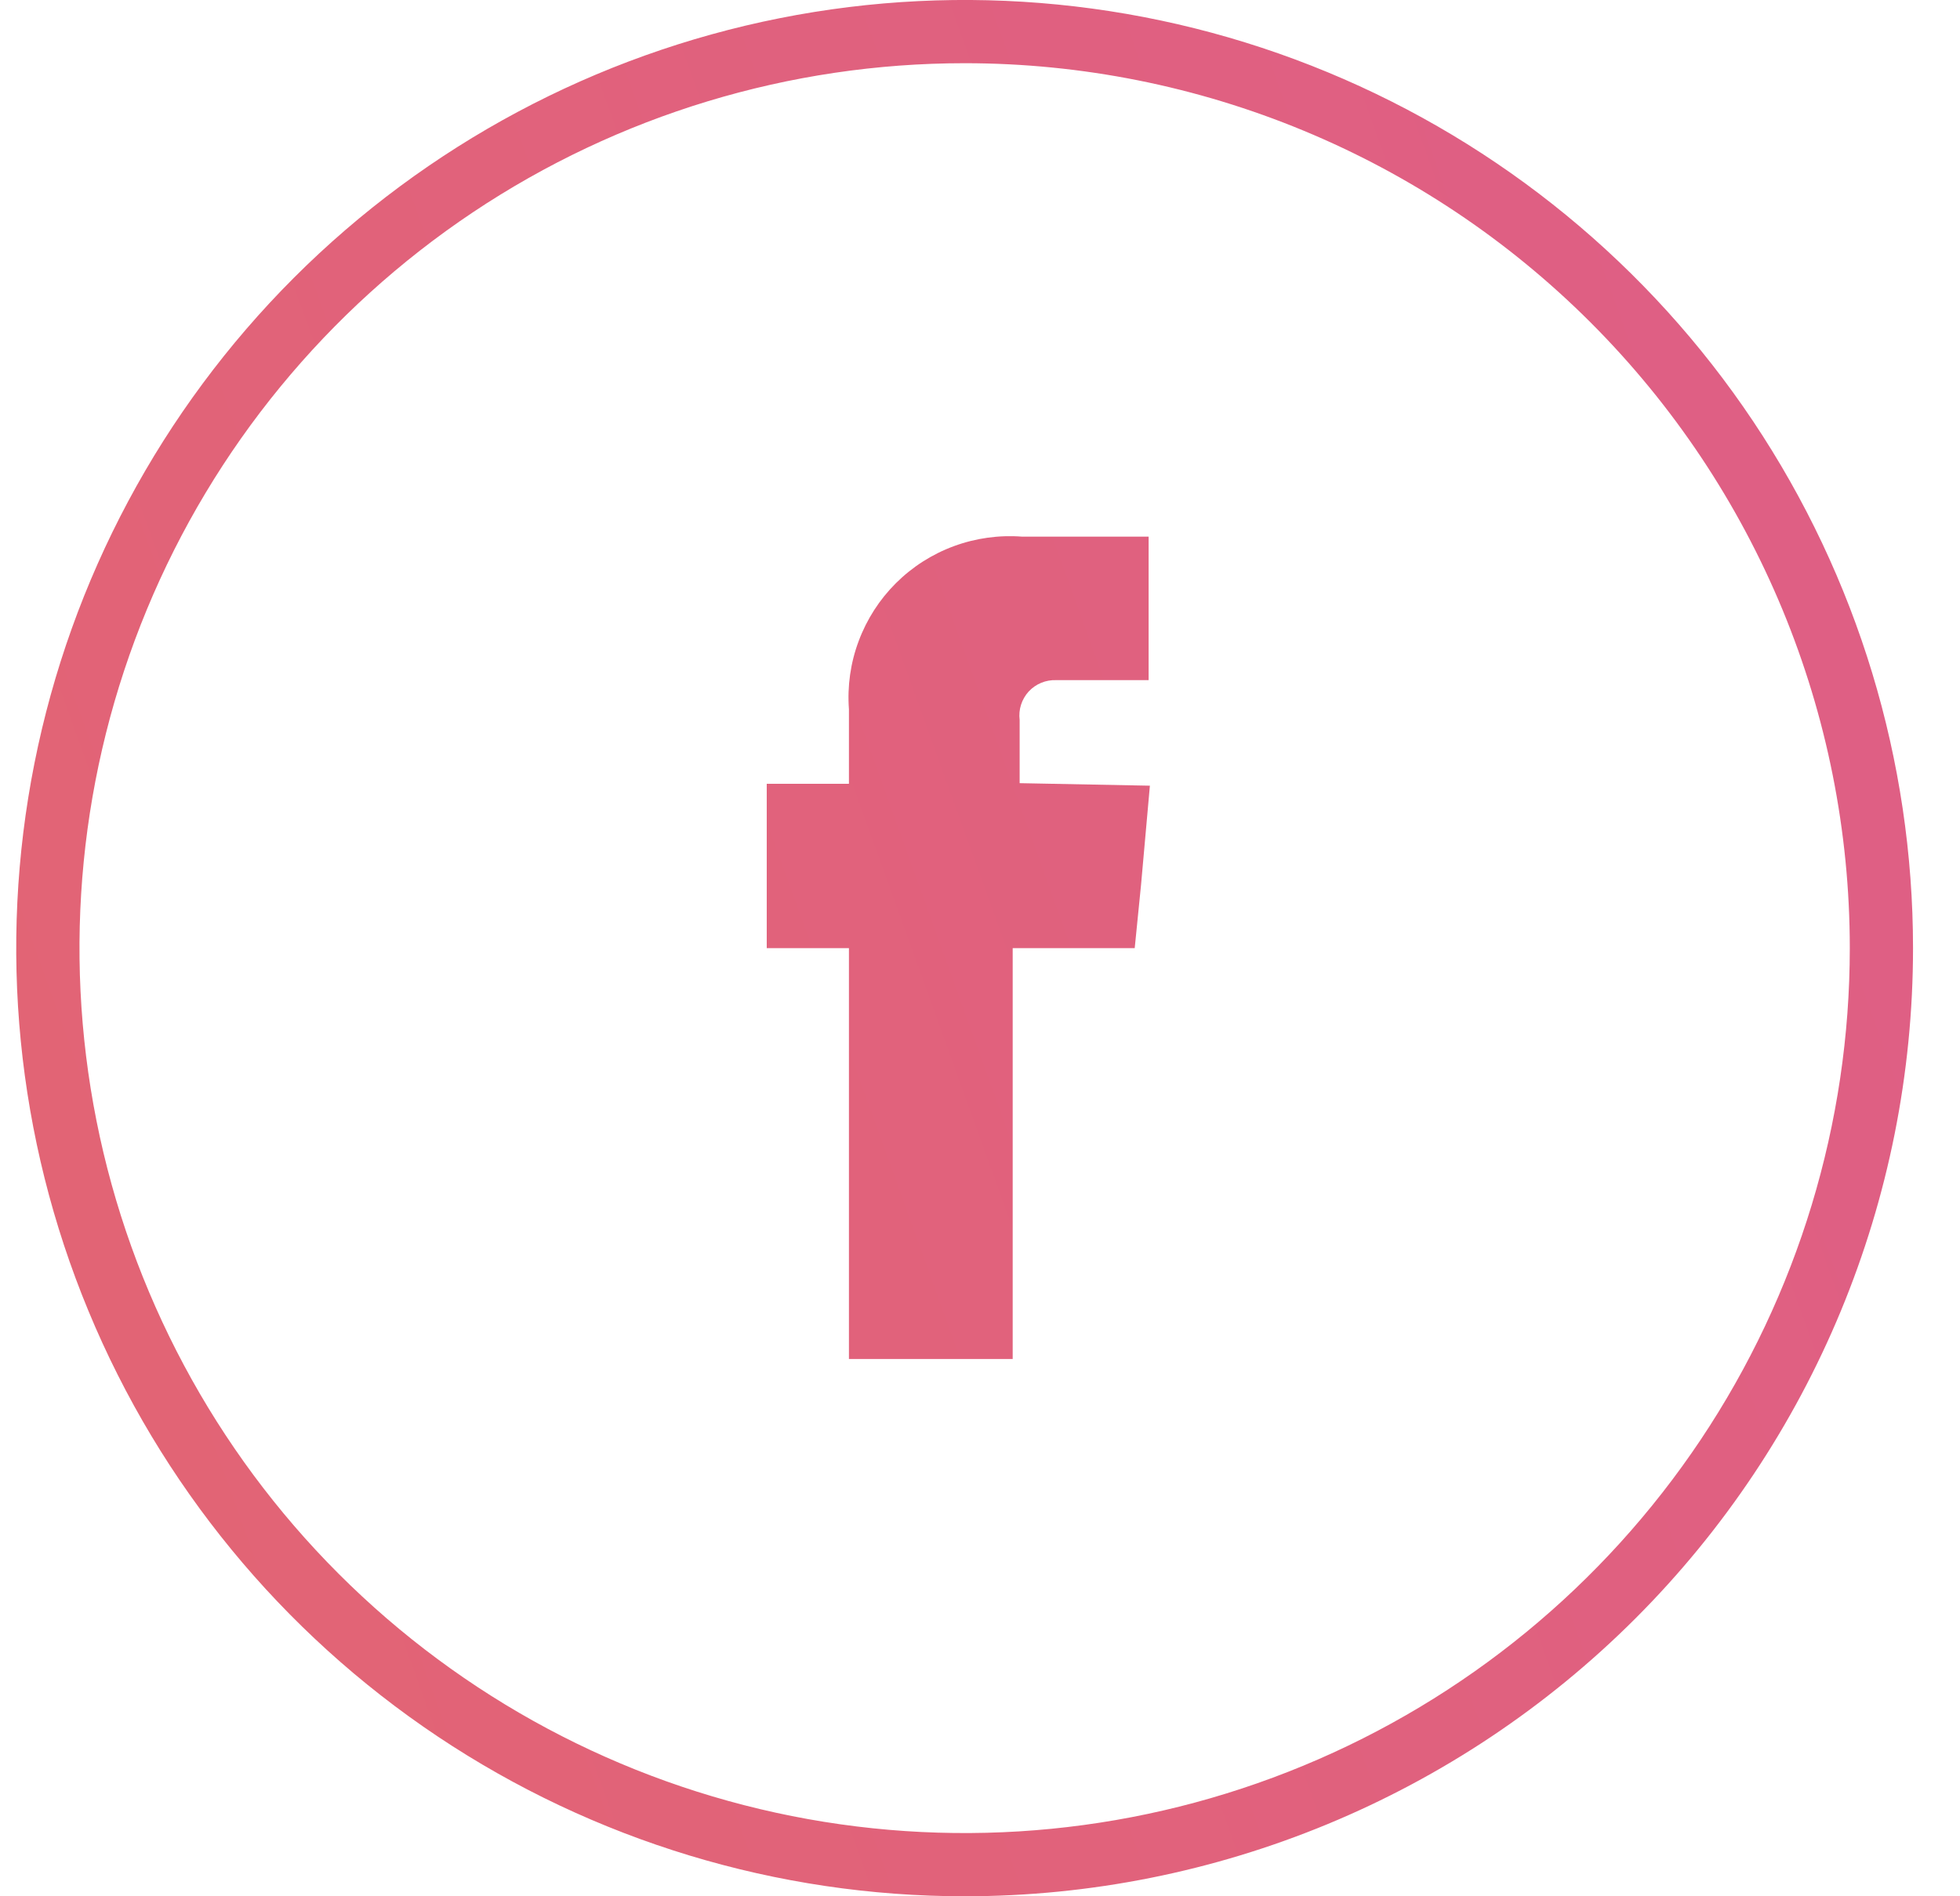
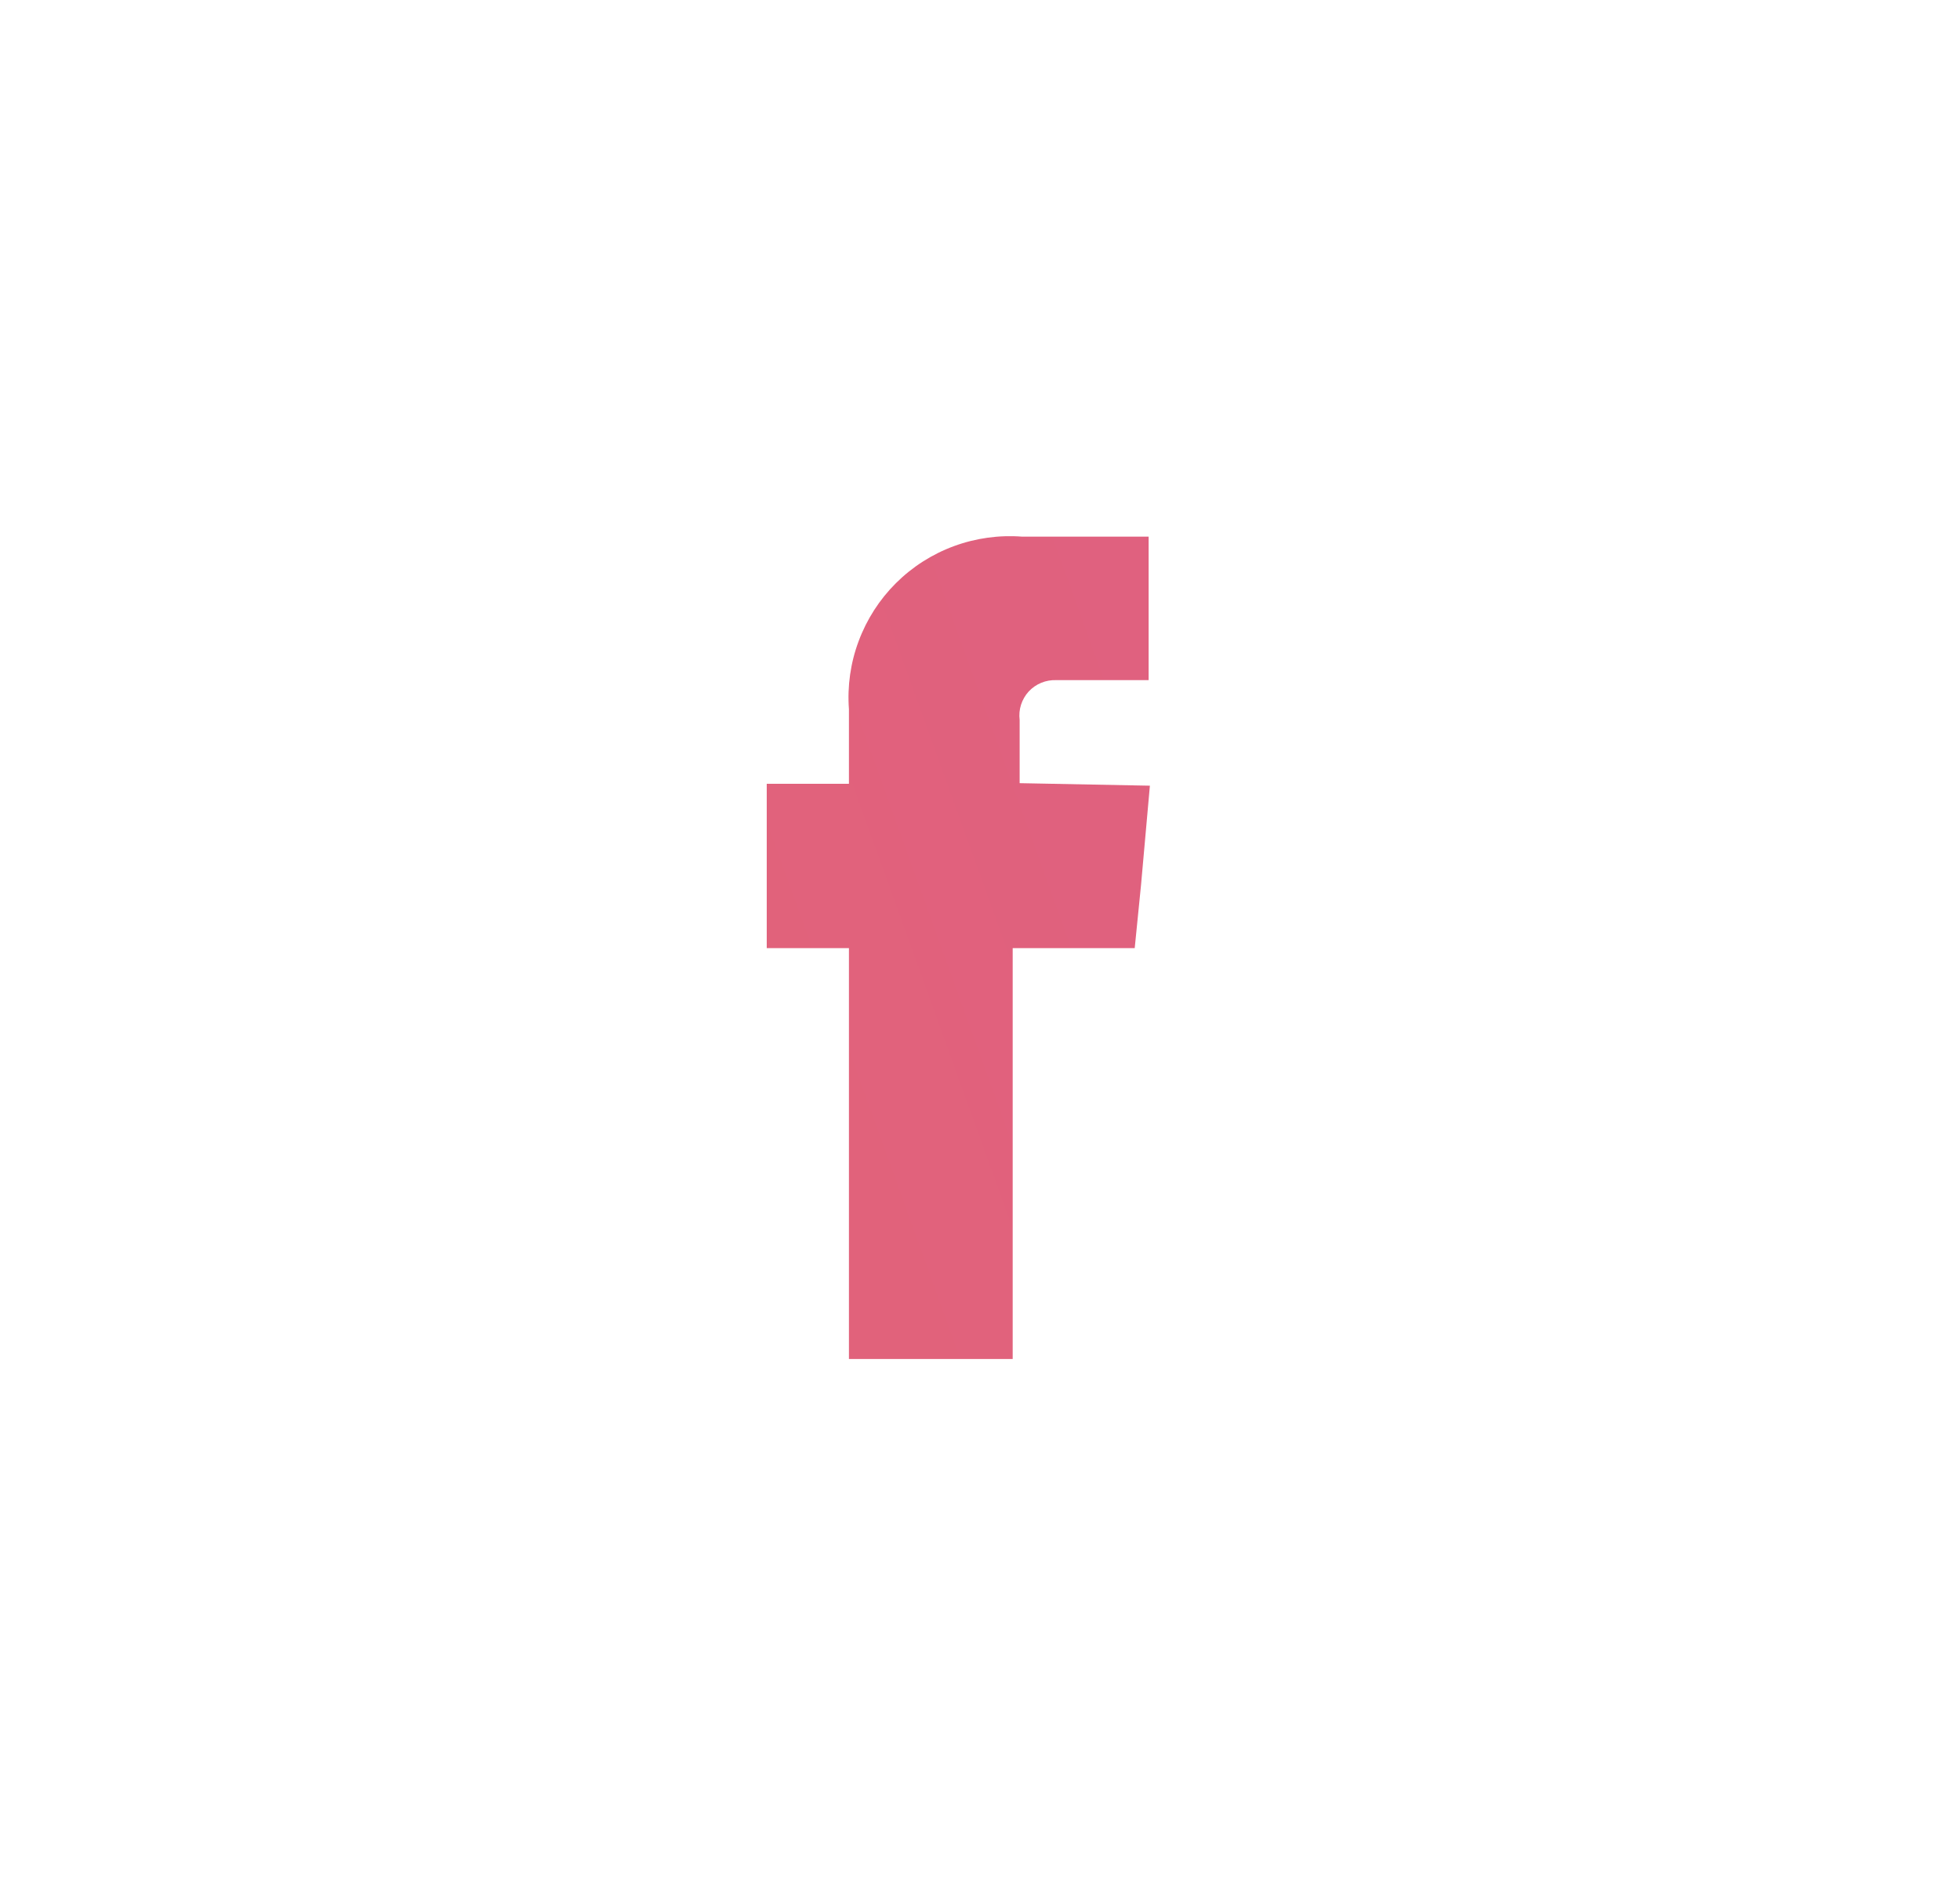
<svg xmlns="http://www.w3.org/2000/svg" width="31" height="30" viewBox="0 0 31 30" fill="none">
  <g id="Group 4665">
-     <path id="Vector" d="M15.257 30C12.29 30 9.39 29.12 6.923 27.472C4.457 25.824 2.534 23.481 1.399 20.74C0.263 17.999 -0.034 14.983 0.545 12.074C1.124 9.164 2.553 6.491 4.65 4.393C6.748 2.296 9.421 0.867 12.331 0.288C15.24 -0.291 18.256 0.006 20.997 1.142C23.738 2.277 26.081 4.2 27.729 6.666C29.377 9.133 30.257 12.033 30.257 15C30.257 18.978 28.677 22.794 25.864 25.607C23.05 28.42 19.235 30 15.257 30ZM15.257 1C12.488 1 9.781 1.821 7.479 3.359C5.177 4.898 3.382 7.084 2.323 9.642C1.263 12.201 0.986 15.015 1.526 17.731C2.066 20.447 3.4 22.942 5.357 24.899C7.315 26.857 9.81 28.191 12.526 28.731C15.241 29.271 18.056 28.994 20.614 27.934C23.173 26.875 25.359 25.08 26.898 22.778C28.436 20.476 29.257 17.769 29.257 15C29.257 11.287 27.782 7.726 25.157 5.101C22.531 2.475 18.97 1 15.257 1Z" fill="url(#paint0_linear_17497_2812)" />
    <path id="Vector_2" fill-rule="evenodd" clip-rule="evenodd" d="M16.127 12.39V11.39C16.117 11.309 16.124 11.227 16.149 11.149C16.174 11.072 16.215 11 16.27 10.94C16.326 10.88 16.393 10.833 16.469 10.802C16.544 10.771 16.625 10.757 16.707 10.76H18.167V8.49H16.167C15.801 8.462 15.433 8.513 15.088 8.64C14.743 8.767 14.43 8.967 14.17 9.226C13.91 9.485 13.709 9.798 13.581 10.142C13.452 10.486 13.4 10.854 13.427 11.22V12.4H12.127V15H13.427V21.5H16.017V15H17.947L18.047 14L18.187 12.43L16.127 12.39Z" fill="url(#paint1_linear_17497_2812)" />
  </g>
  <defs>
    <linearGradient id="paint0_linear_17497_2812" x1="-147.413" y1="73.6" x2="263.257" y2="-74.4" gradientUnits="userSpaceOnUse">
      <stop stop-color="#F18023" />
      <stop offset="0.53" stop-color="#DB579B" />
      <stop offset="1" stop-color="#EC3D24" />
    </linearGradient>
    <linearGradient id="paint1_linear_17497_2812" x1="-147.343" y1="73.78" x2="263.317" y2="-74.22" gradientUnits="userSpaceOnUse">
      <stop stop-color="#F18023" />
      <stop offset="0.53" stop-color="#DB579B" />
      <stop offset="1" stop-color="#EC3D24" />
    </linearGradient>
  </defs>
</svg>